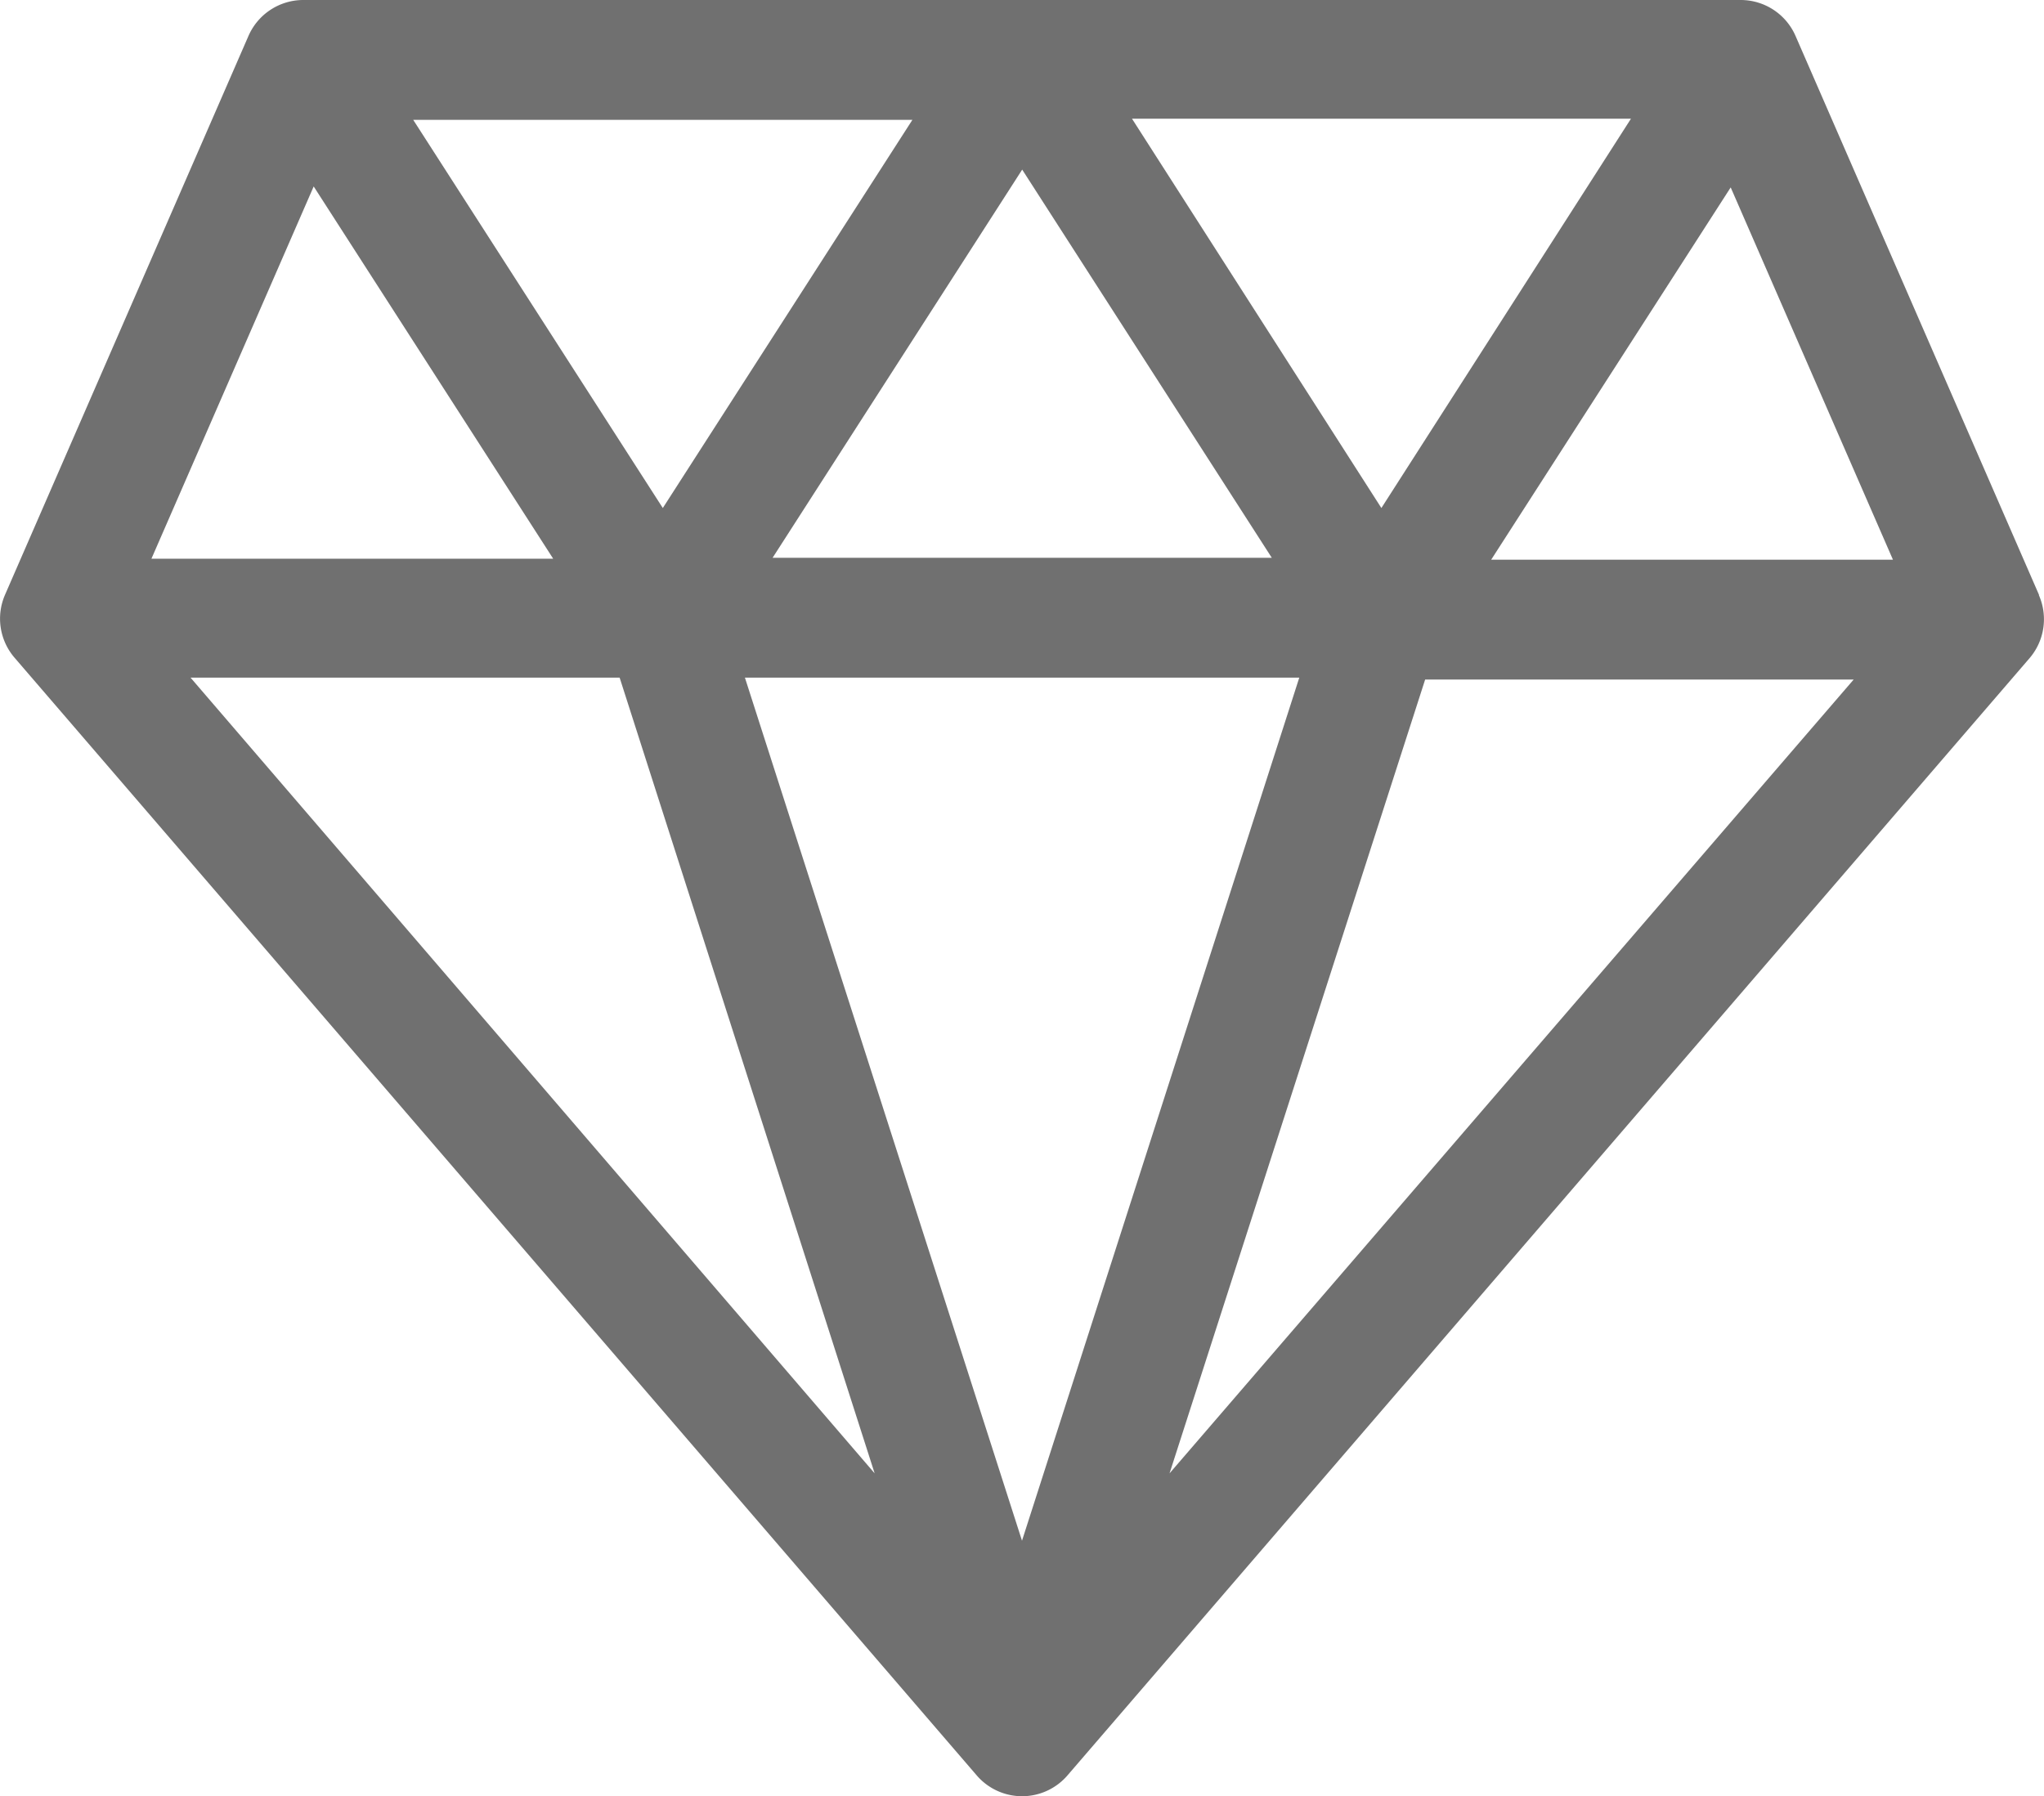
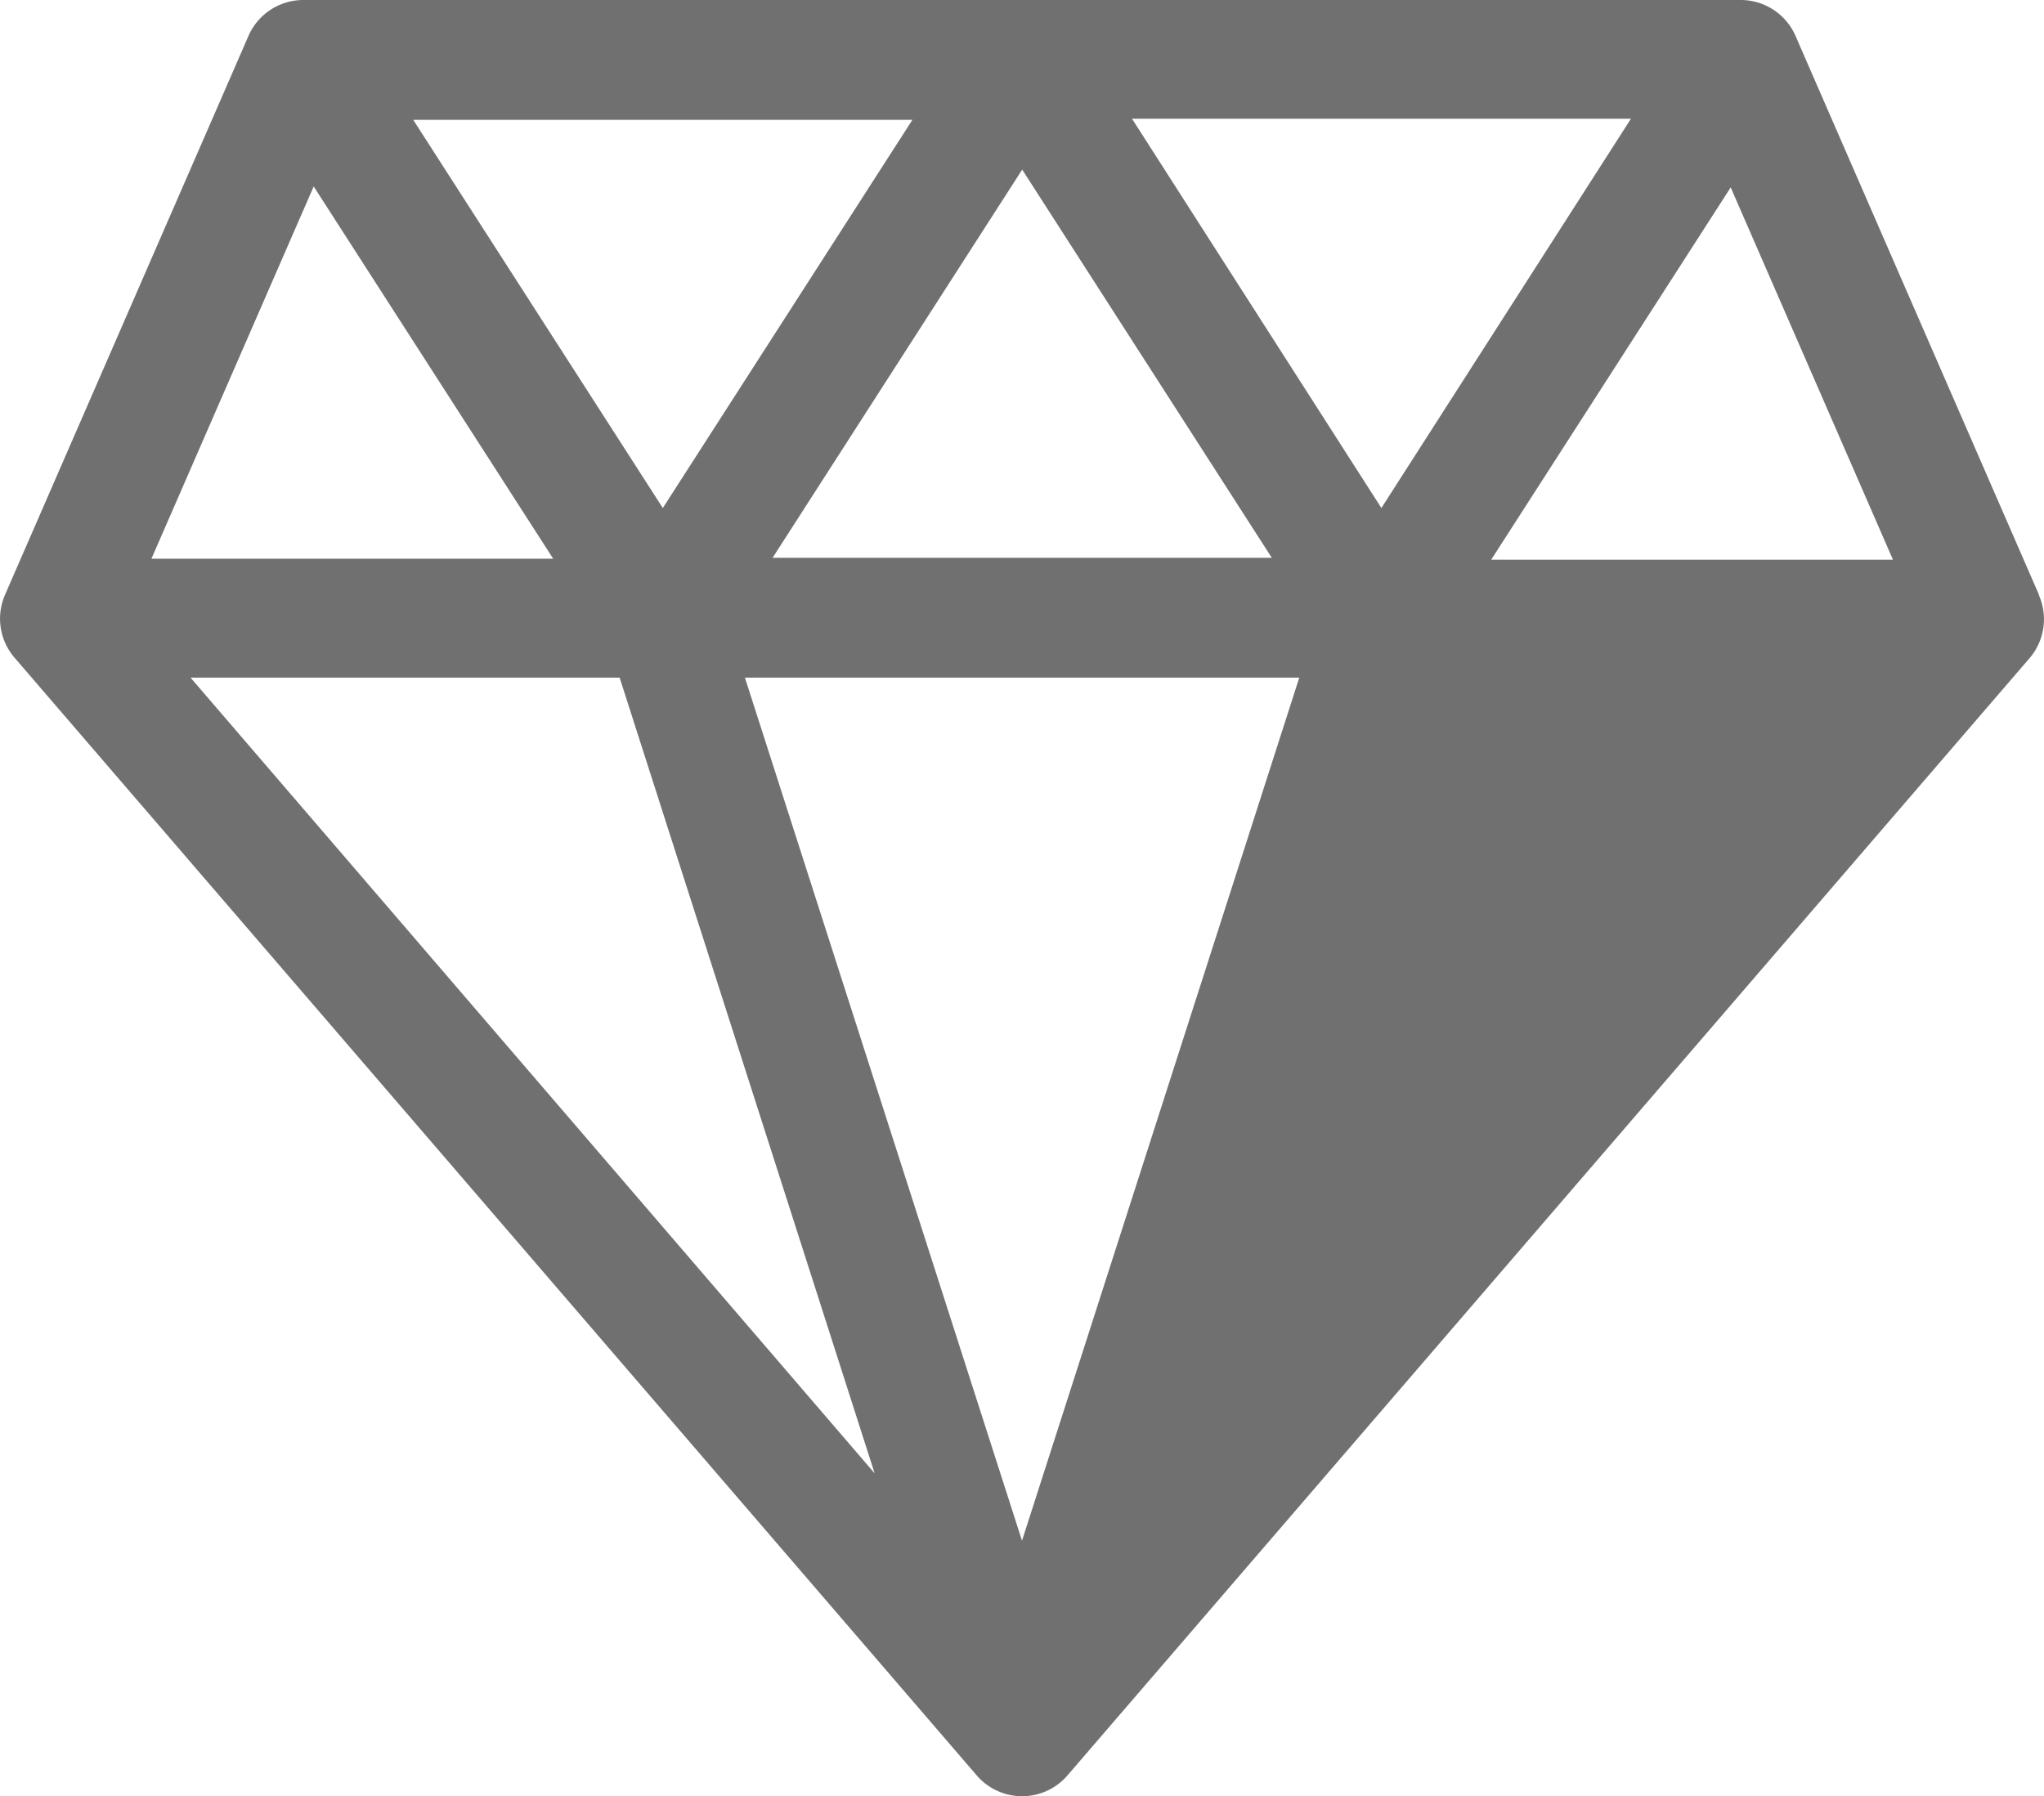
<svg xmlns="http://www.w3.org/2000/svg" width="10.556" height="9.278" viewBox="0 0 10.556 9.278">
  <g id="diamond" transform="translate(0 -31)">
-     <path id="Path_1283" data-name="Path 1283" d="M10.53,34.072,9.273,31.186A.309.309,0,0,0,8.989,31H1.567a.309.309,0,0,0-.284.186L.026,34.072a.309.309,0,0,0,.049.325L5.044,40.17a.309.309,0,0,0,.469,0L10.481,34.4a.309.309,0,0,0,.049-.325ZM6.71,34.5,5.278,38.958,3.847,34.5Zm-2.72-.619,1.289-2.005,1.289,2.005Zm1.856-2.268H8.423L7.134,33.624ZM3.423,33.624,2.134,31.619H4.712Zm1.094,4.986L.984,34.5H3.2Zm2.843-4.1H9.573l-3.533,4.1Zm.341-.619,1.237-1.923.838,1.923ZM1.62,31.963l1.237,1.923H.782Z" fill="#707070" />
+     <path id="Path_1283" data-name="Path 1283" d="M10.53,34.072,9.273,31.186A.309.309,0,0,0,8.989,31H1.567a.309.309,0,0,0-.284.186L.026,34.072a.309.309,0,0,0,.049.325L5.044,40.17a.309.309,0,0,0,.469,0L10.481,34.4a.309.309,0,0,0,.049-.325ZM6.71,34.5,5.278,38.958,3.847,34.5Zm-2.72-.619,1.289-2.005,1.289,2.005Zm1.856-2.268H8.423L7.134,33.624ZM3.423,33.624,2.134,31.619H4.712Zm1.094,4.986L.984,34.5H3.2Zm2.843-4.1l-3.533,4.1Zm.341-.619,1.237-1.923.838,1.923ZM1.62,31.963l1.237,1.923H.782Z" fill="#707070" />
  </g>
</svg>